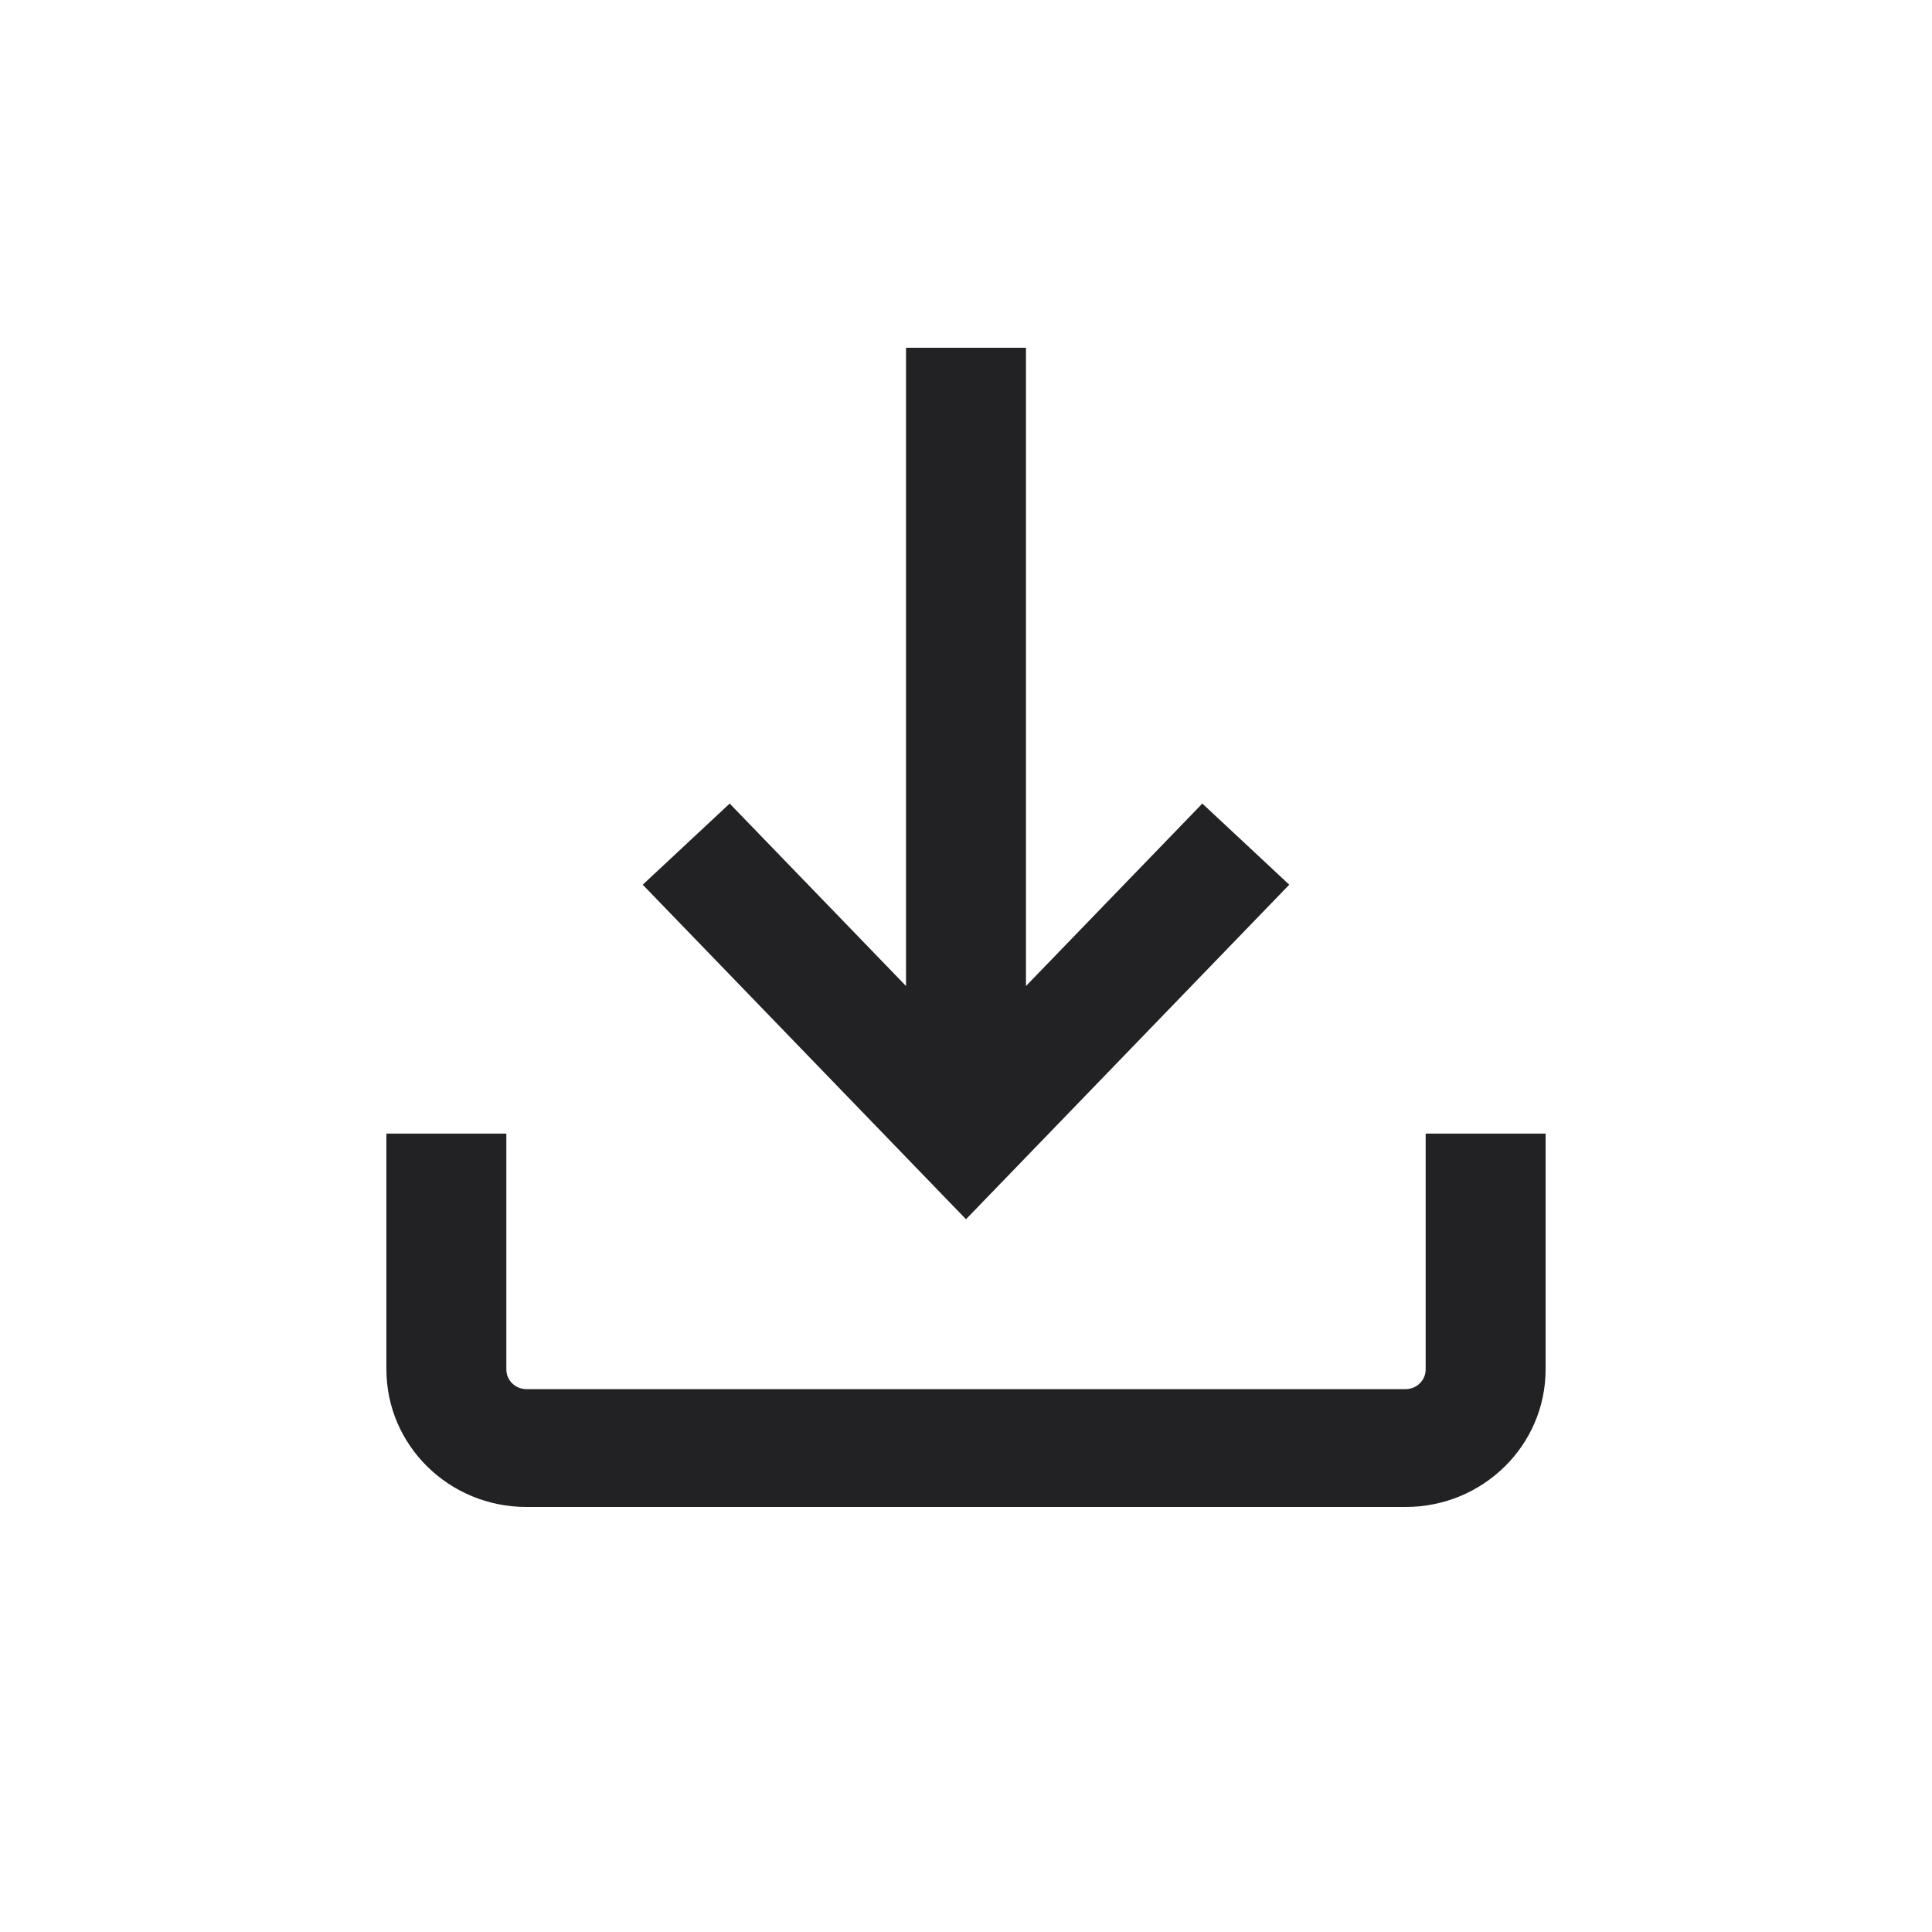
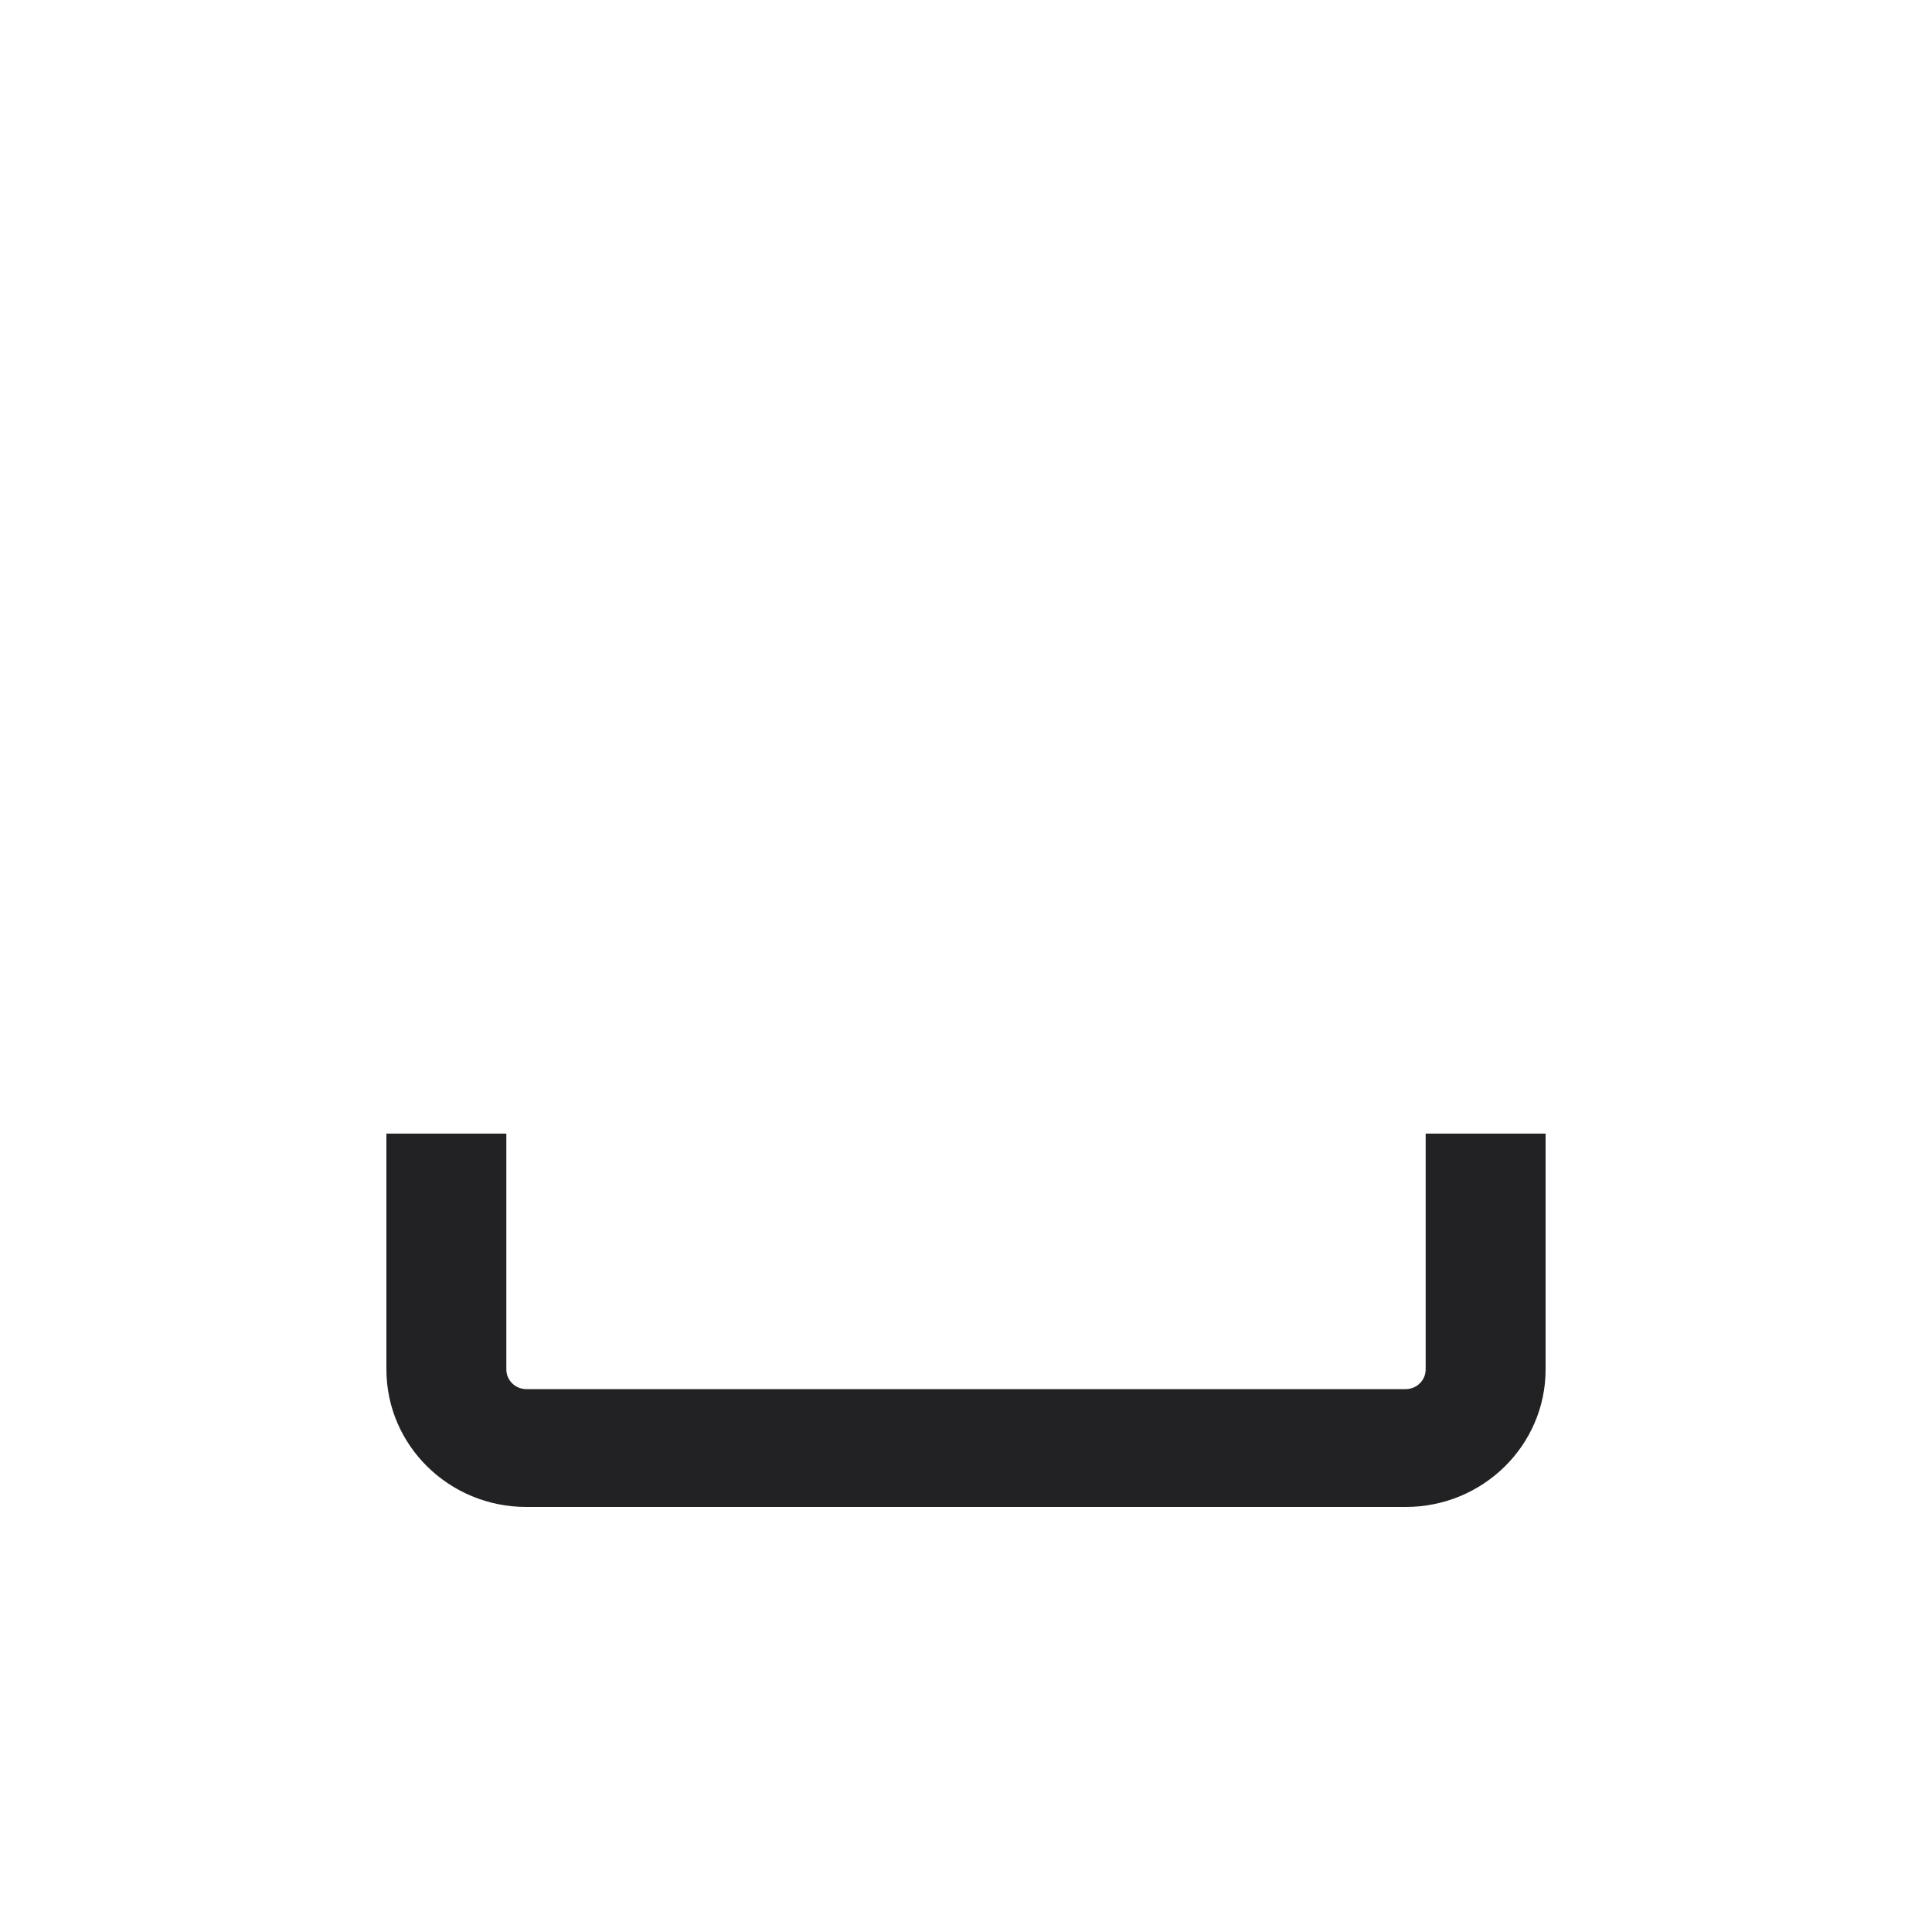
<svg xmlns="http://www.w3.org/2000/svg" width="25" height="25" viewBox="0 0 25 25" fill="none">
-   <path d="M11.724 4.5V12.759L9.442 10.398L8.317 11.448L12.5 15.777L16.683 11.448L15.558 10.398L13.276 12.759V4.5H11.724Z" fill="#222224" />
  <path d="M5 14.669V17.72C5 18.703 5.811 19.5 6.81 19.5H18.19C19.189 19.5 20 18.703 20 17.72V14.669H18.448V17.72C18.448 17.861 18.332 17.975 18.19 17.975H6.81C6.668 17.975 6.552 17.861 6.552 17.72V14.669H5Z" fill="#222224" />
</svg>